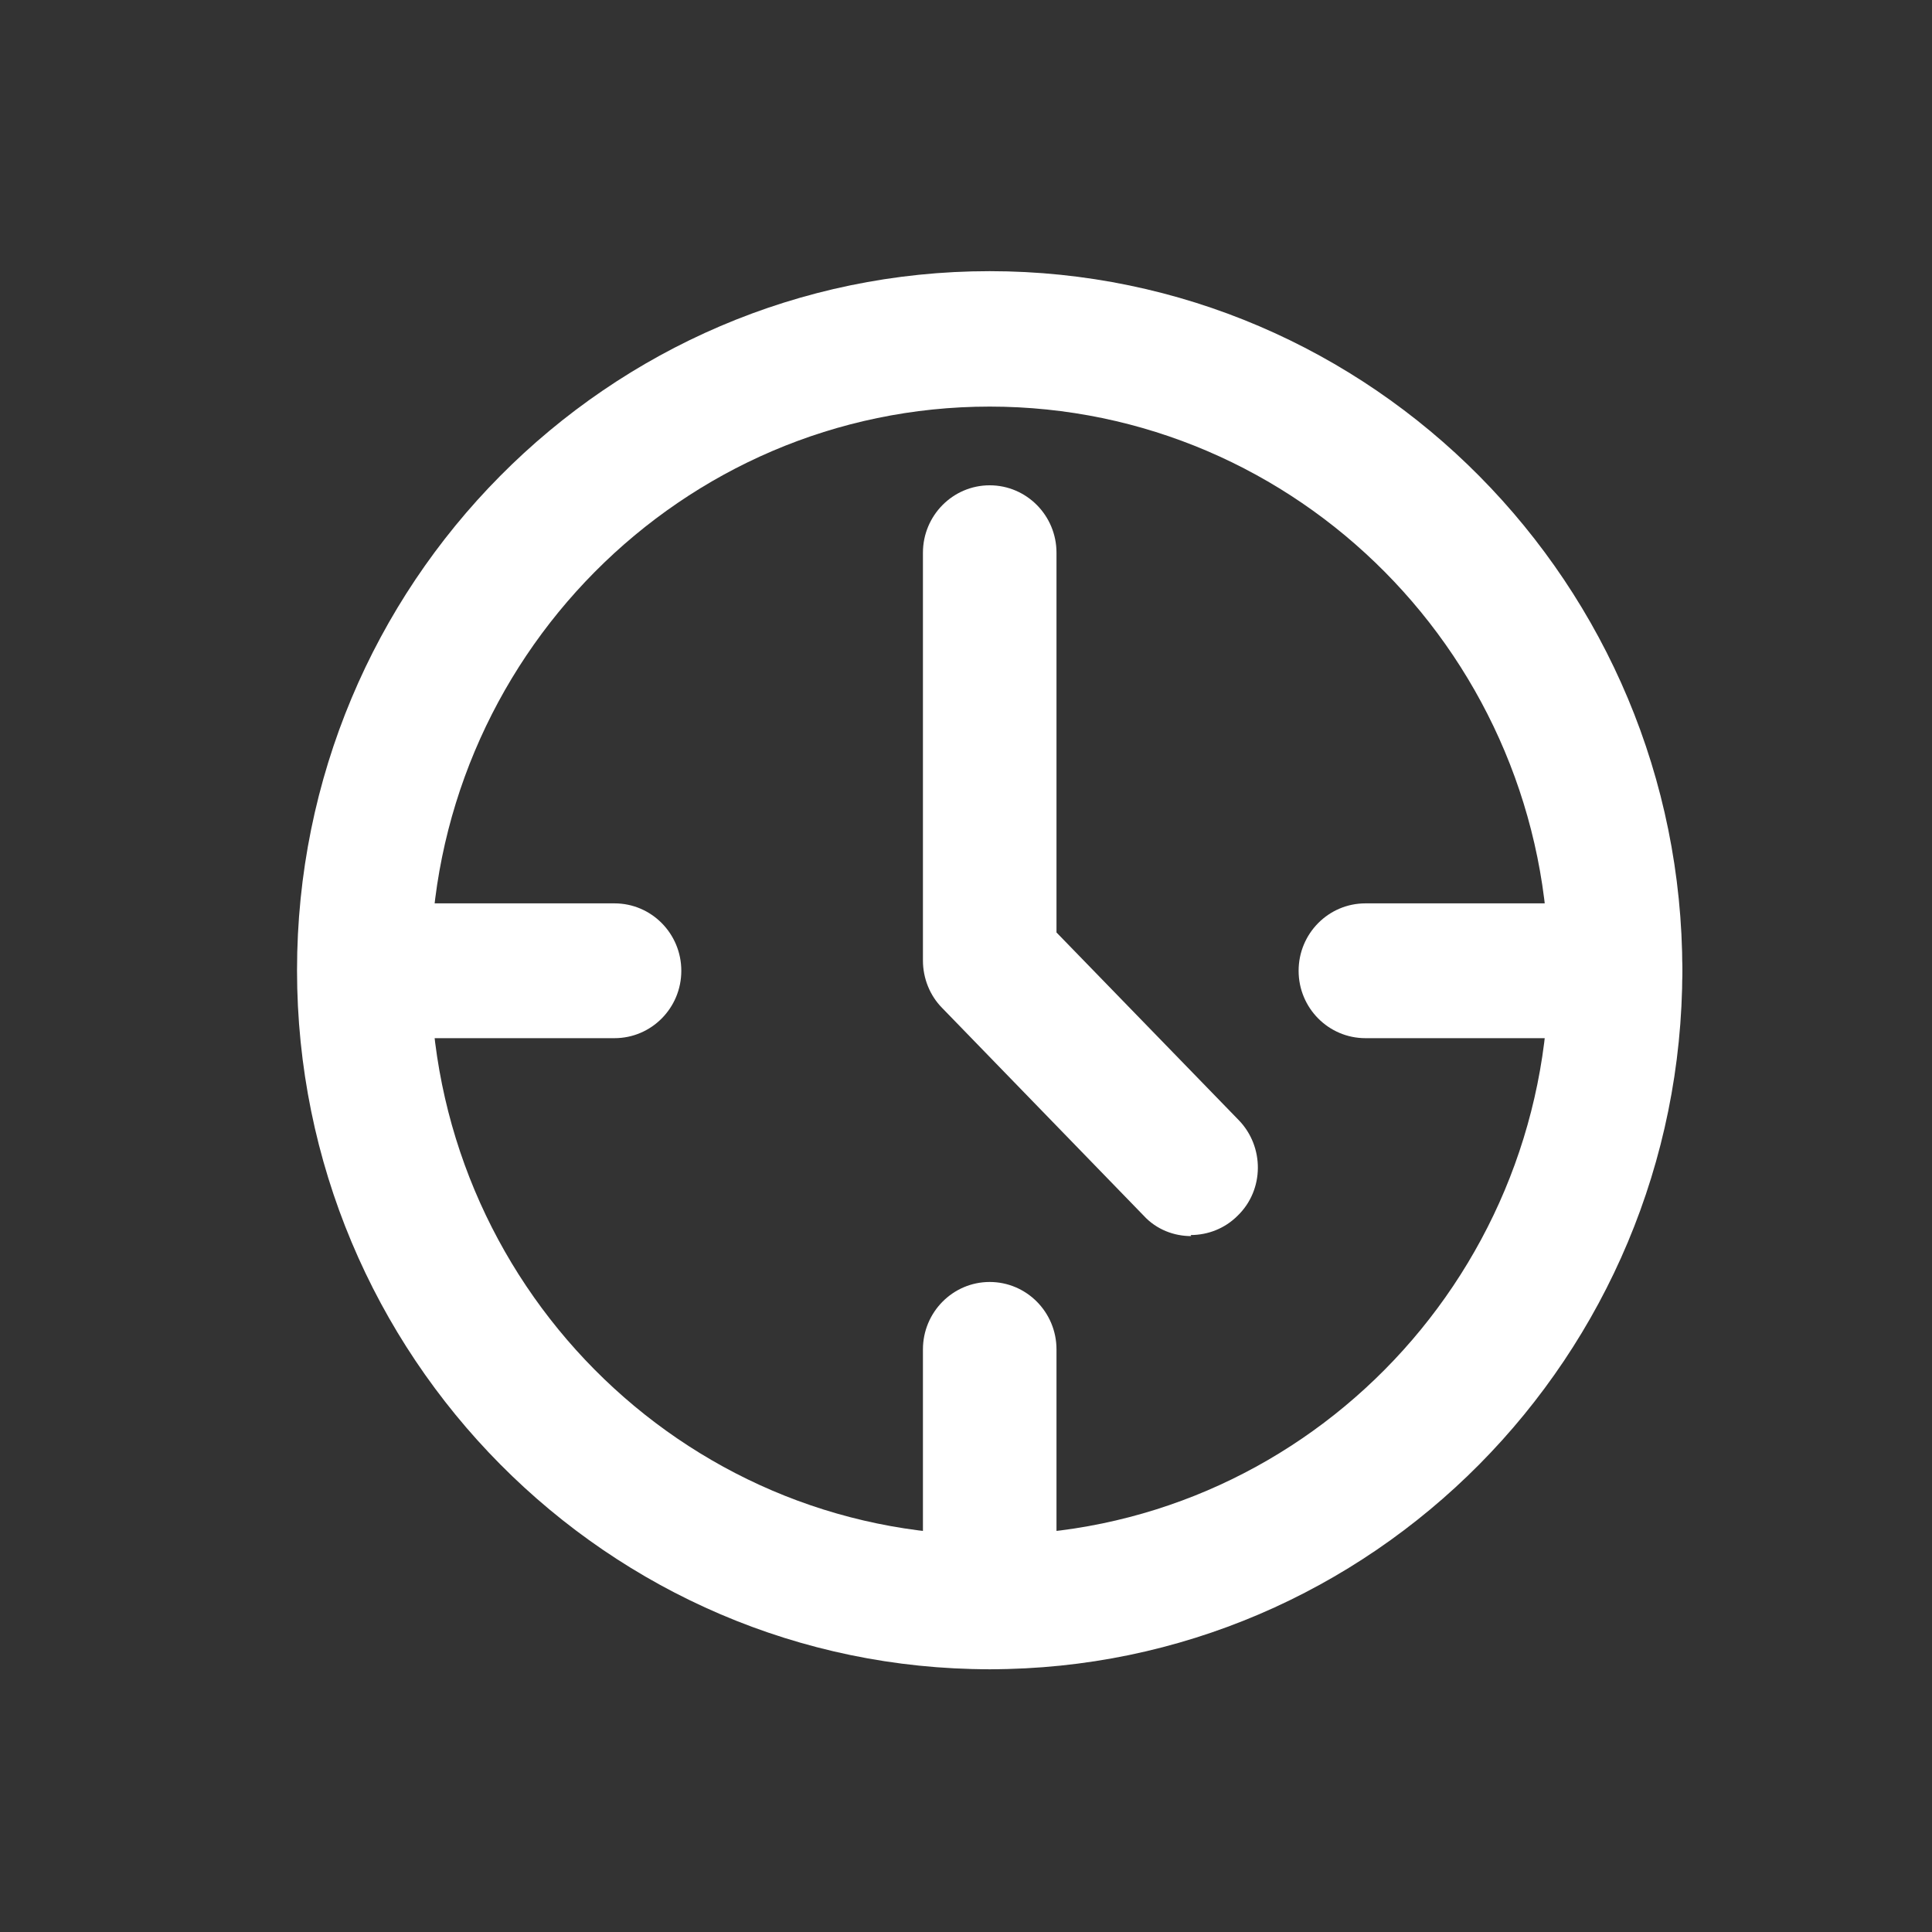
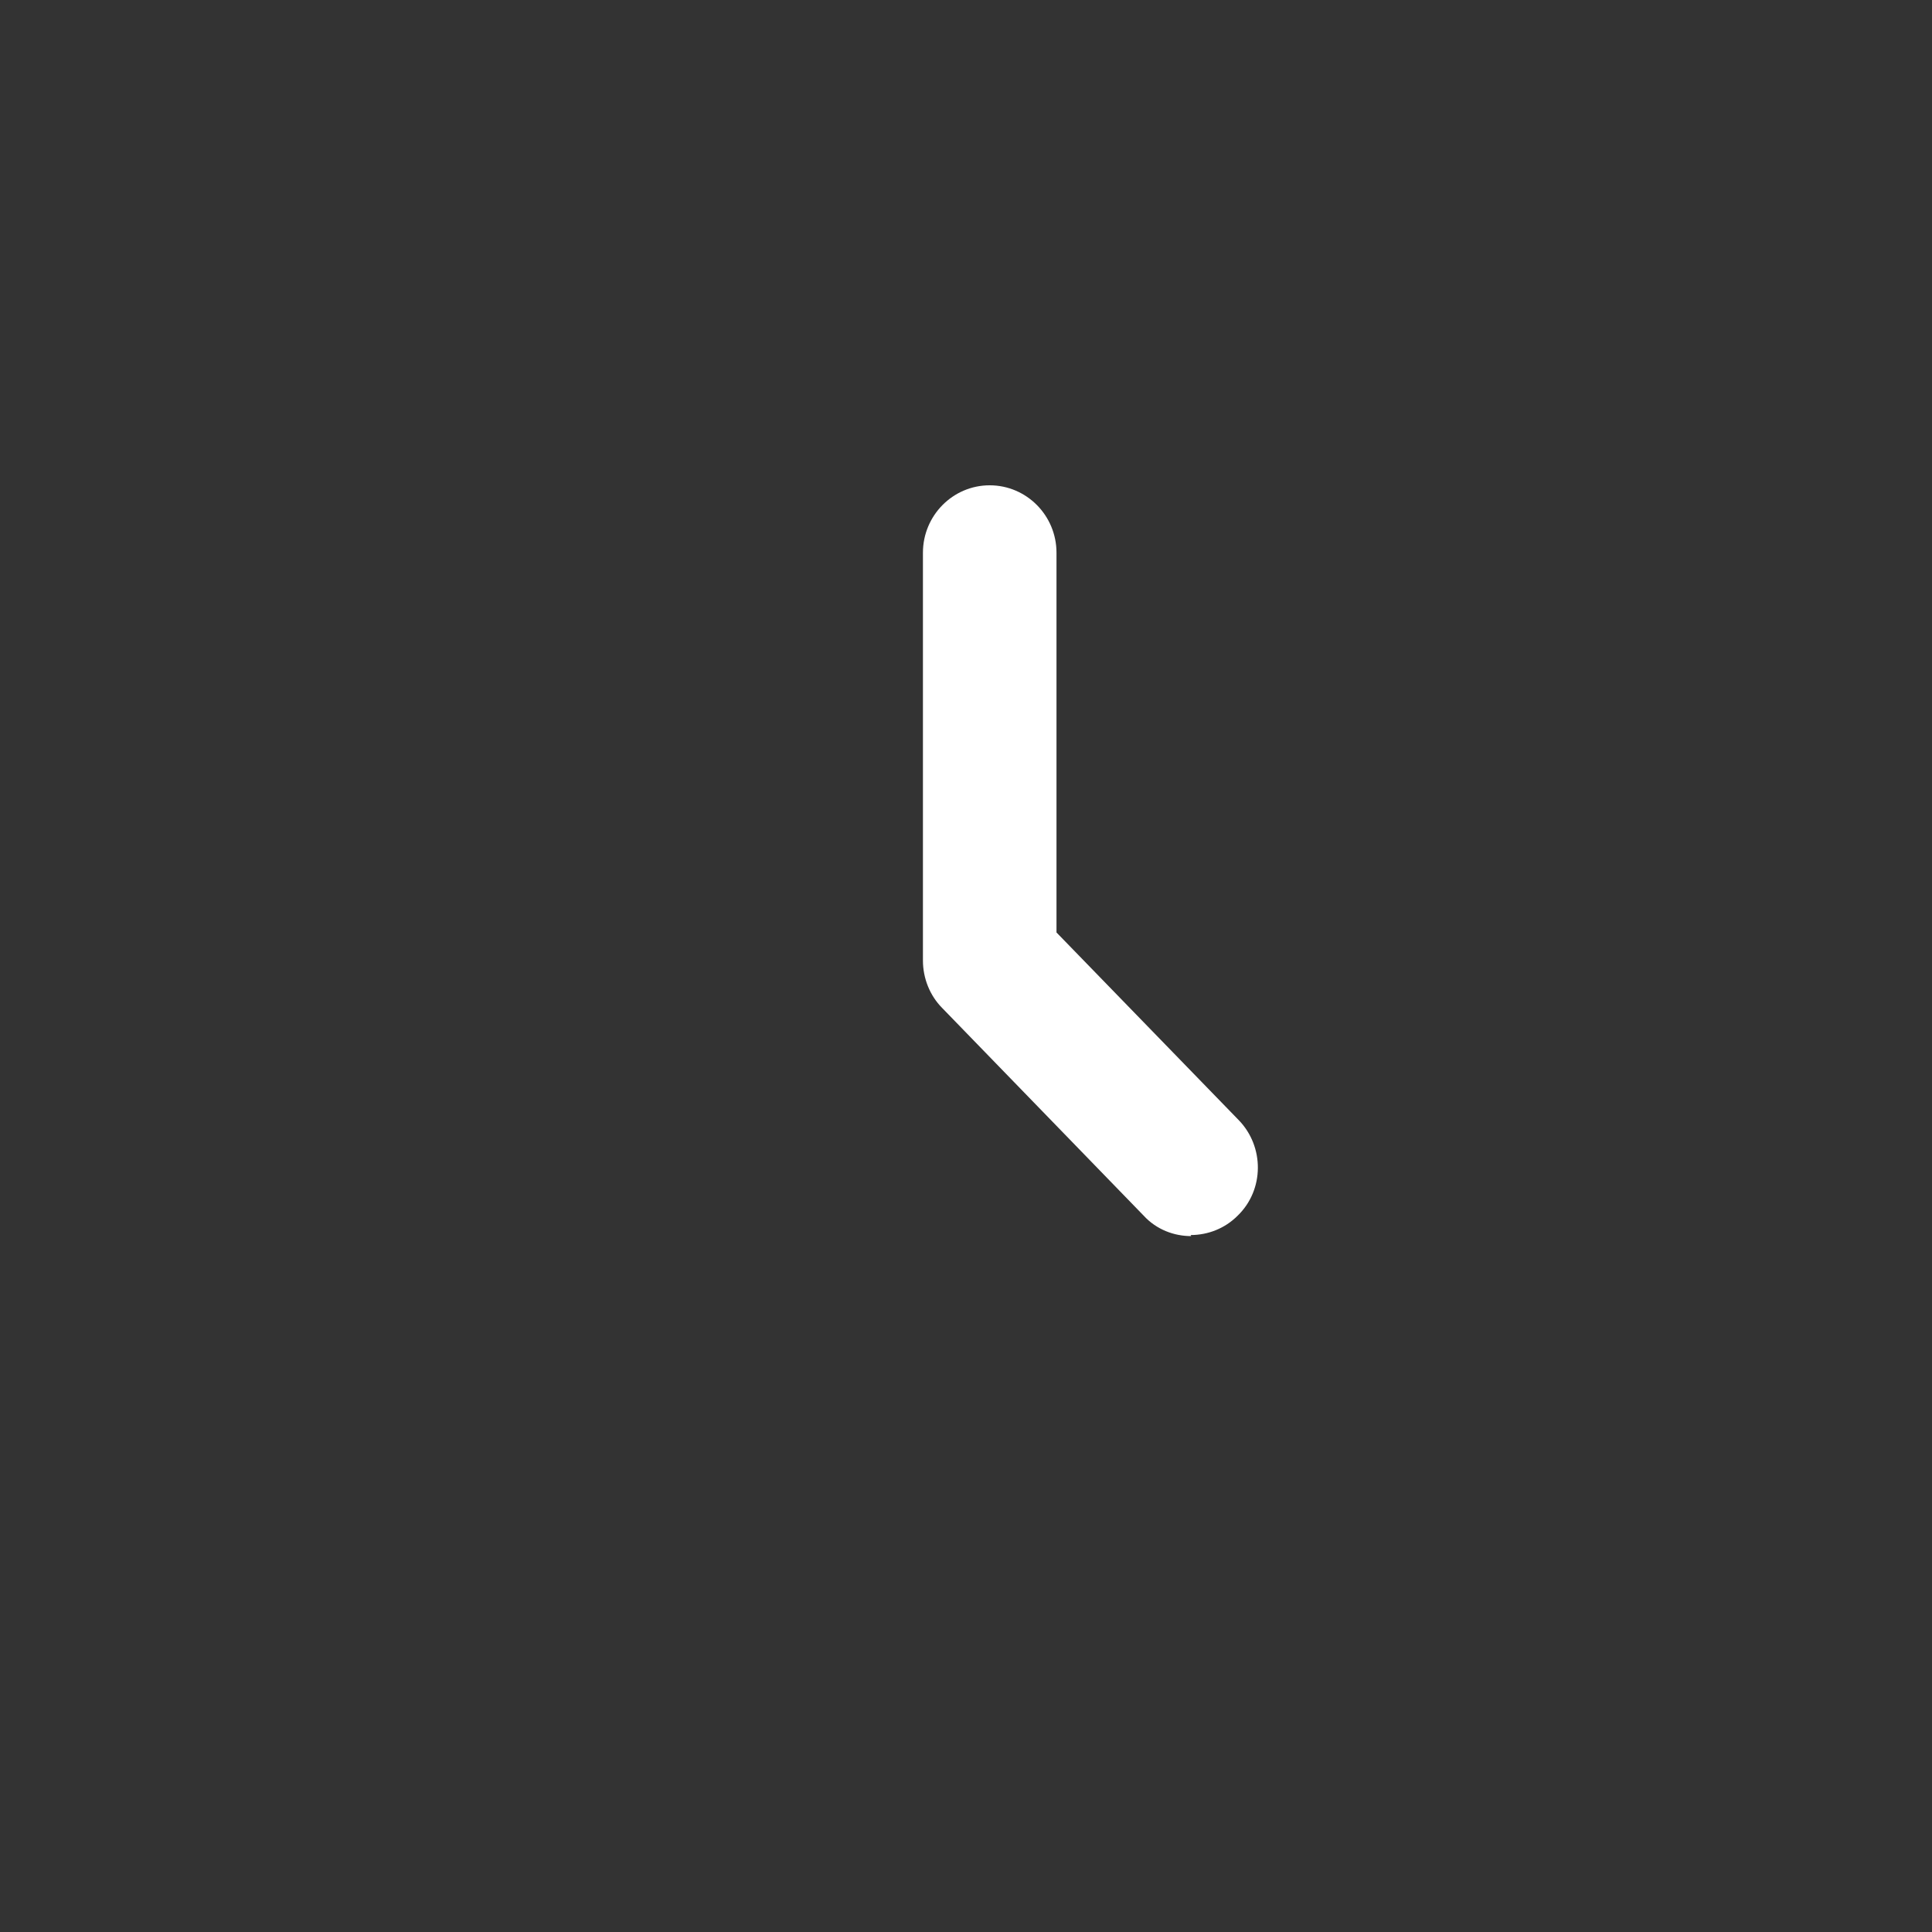
<svg xmlns="http://www.w3.org/2000/svg" width="31" height="31" viewBox="0 0 31 31" fill="none">
  <rect x="0" y="0" width="31" height="31" fill="#333333" stroke="none" />
  <path d="M19.113 19.834C18.839 19.834 18.556 19.73 18.35 19.505L15.117 16.173C14.92 15.974 14.809 15.697 14.809 15.412V8.869C14.809 8.272 15.289 7.787 15.88 7.787C16.472 7.787 16.952 8.272 16.952 8.869V14.962L19.877 17.974C20.288 18.398 20.288 19.09 19.86 19.505C19.654 19.713 19.379 19.817 19.105 19.817L19.113 19.834Z" fill="white" />
-   <path d="M15.88 26.784C9.757 26.784 4.766 21.756 4.766 15.568C4.766 9.38 9.748 4.351 15.88 4.351C22.012 4.351 26.994 9.38 26.994 15.568C26.994 21.756 22.012 26.784 15.88 26.784ZM15.88 6.524C10.94 6.524 6.91 10.583 6.91 15.576C6.91 20.57 10.932 24.629 15.88 24.629C20.828 24.629 24.85 20.57 24.85 15.576C24.85 10.583 20.828 6.524 15.88 6.524Z" fill="white" />
-   <path d="M25.923 16.658H21.909C21.317 16.658 20.837 16.174 20.837 15.577C20.837 14.979 21.317 14.495 21.909 14.495H25.923C26.514 14.495 26.994 14.979 26.994 15.577C26.994 16.174 26.514 16.658 25.923 16.658Z" fill="white" />
-   <path d="M9.86 16.658H5.847C5.255 16.658 4.775 16.174 4.775 15.577C4.775 14.979 5.255 14.495 5.847 14.495H9.86C10.452 14.495 10.932 14.979 10.932 15.577C10.932 16.174 10.452 16.658 9.86 16.658Z" fill="white" />
-   <path d="M15.88 26.785C15.289 26.785 14.809 26.3 14.809 25.703V21.652C14.809 21.055 15.289 20.57 15.88 20.57C16.472 20.57 16.952 21.055 16.952 21.652V25.703C16.952 26.3 16.472 26.785 15.88 26.785Z" fill="white" />
</svg>